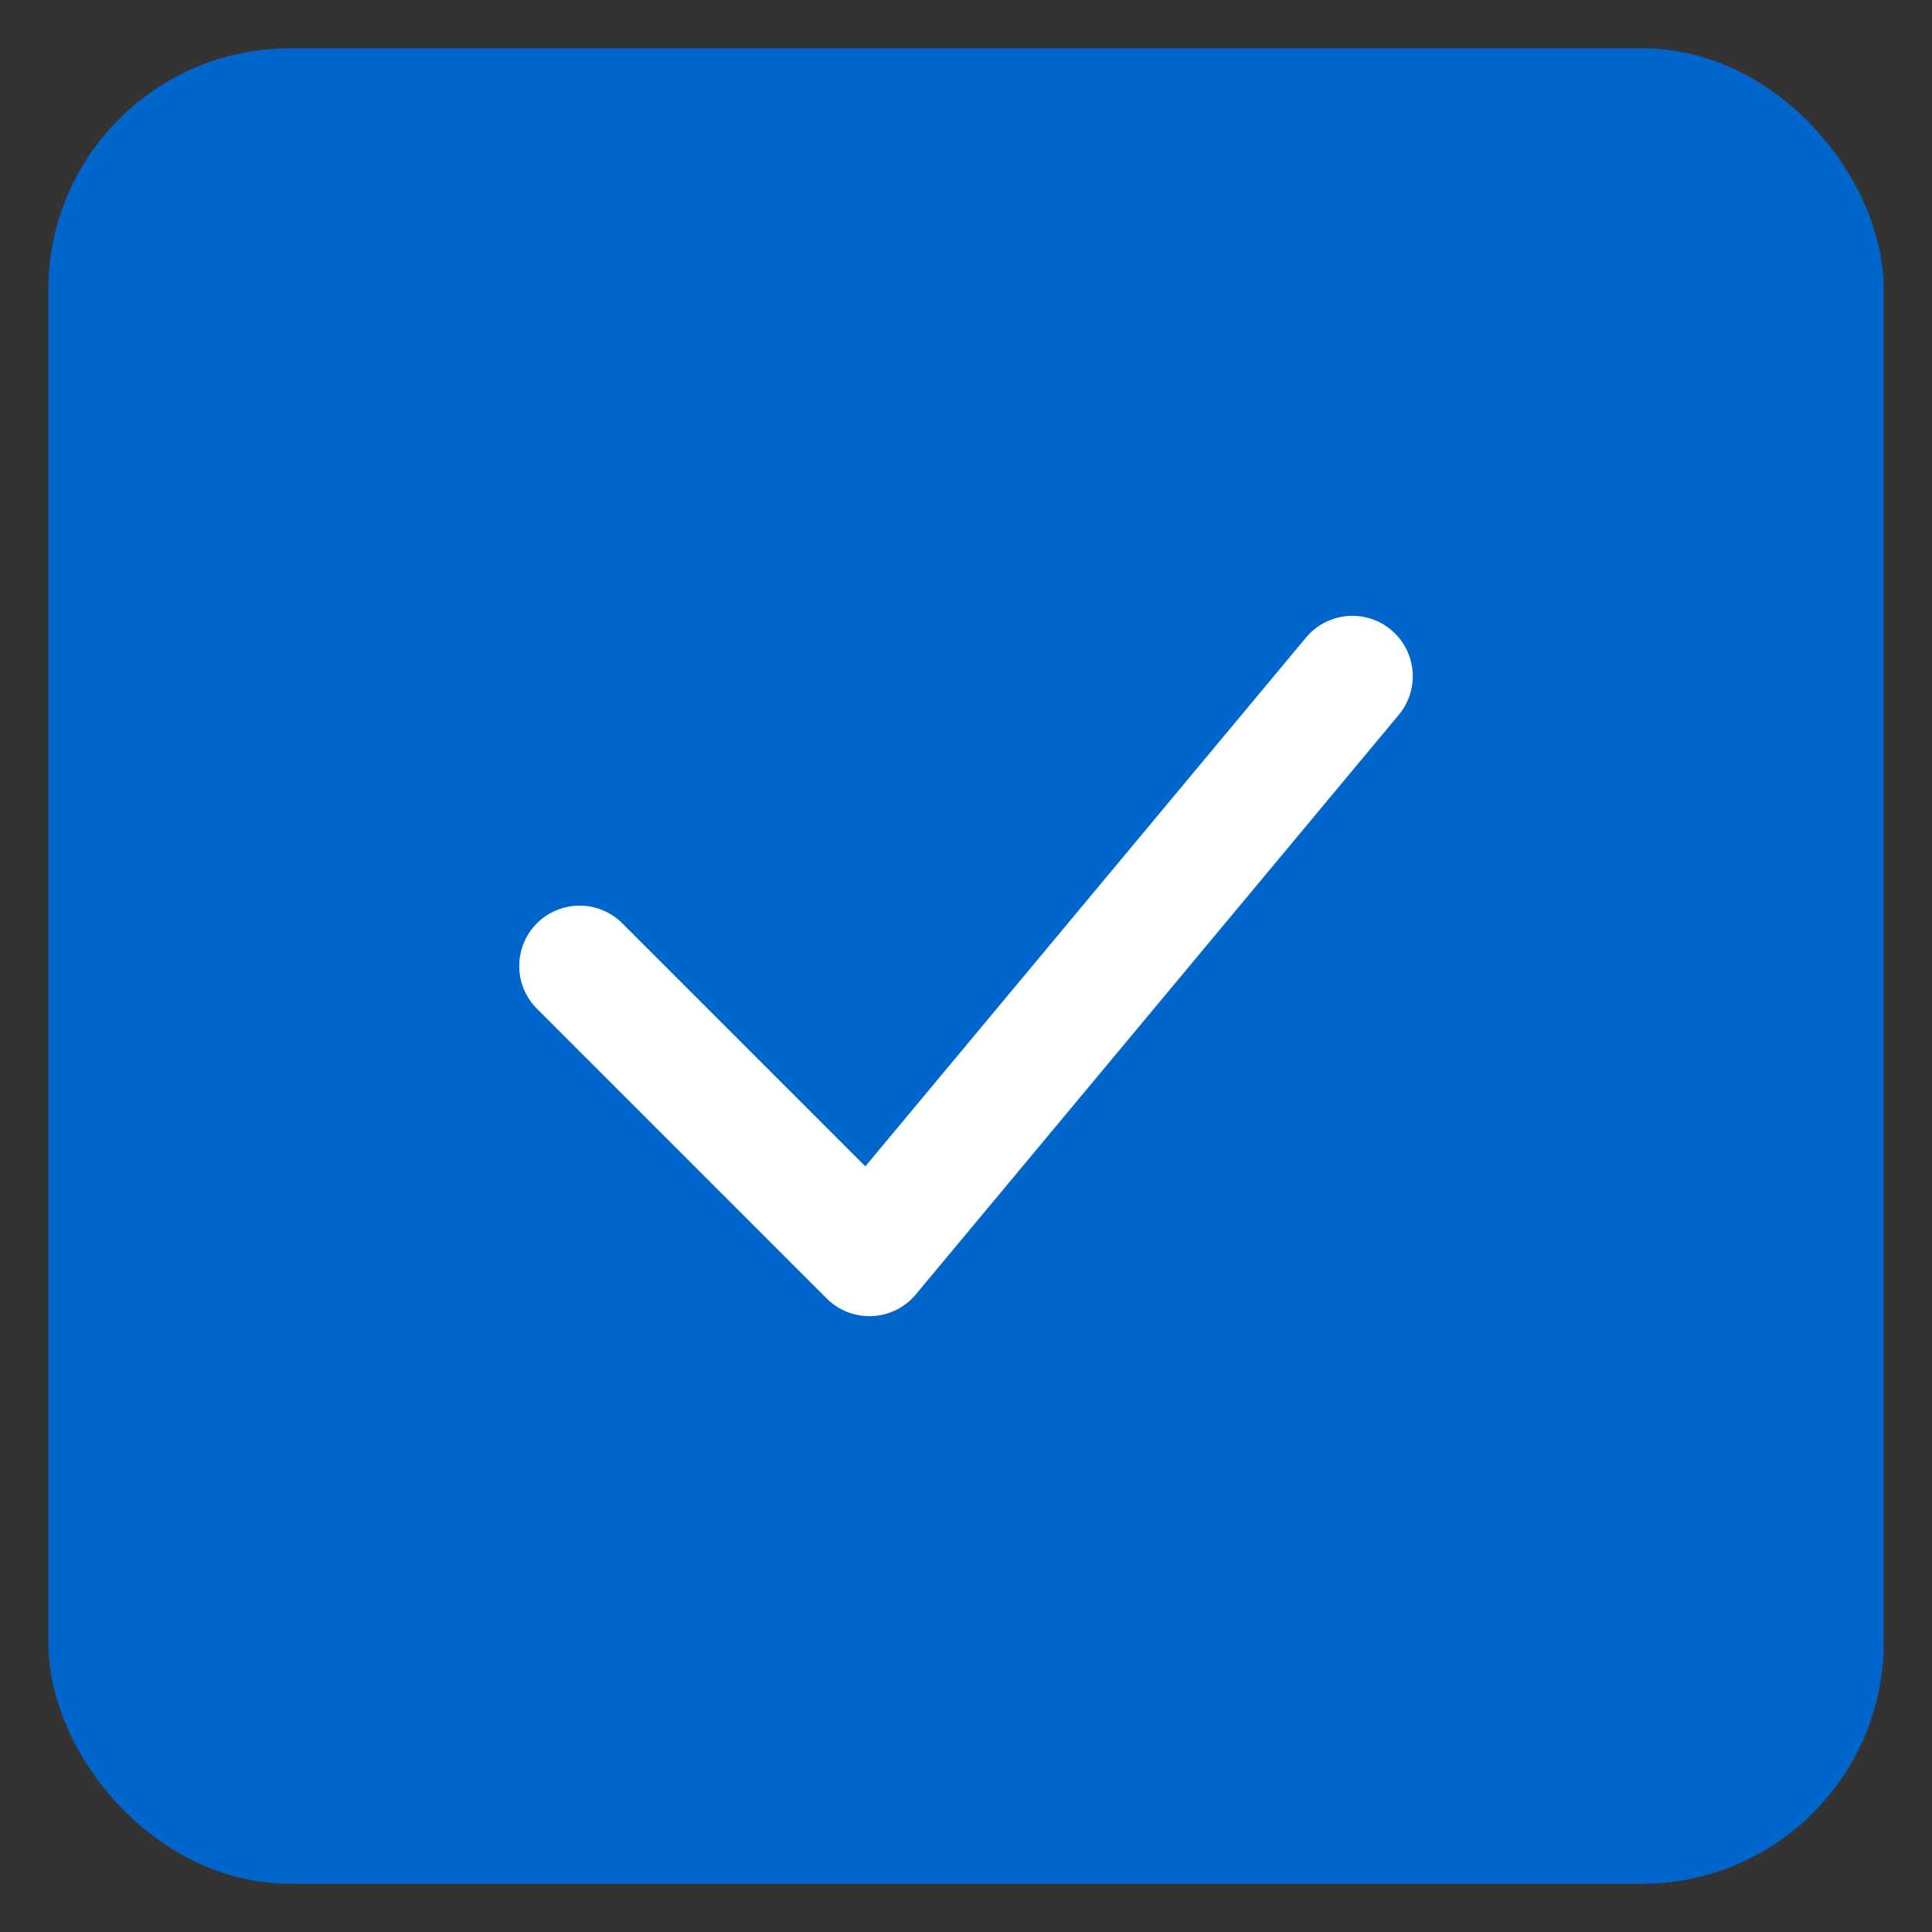
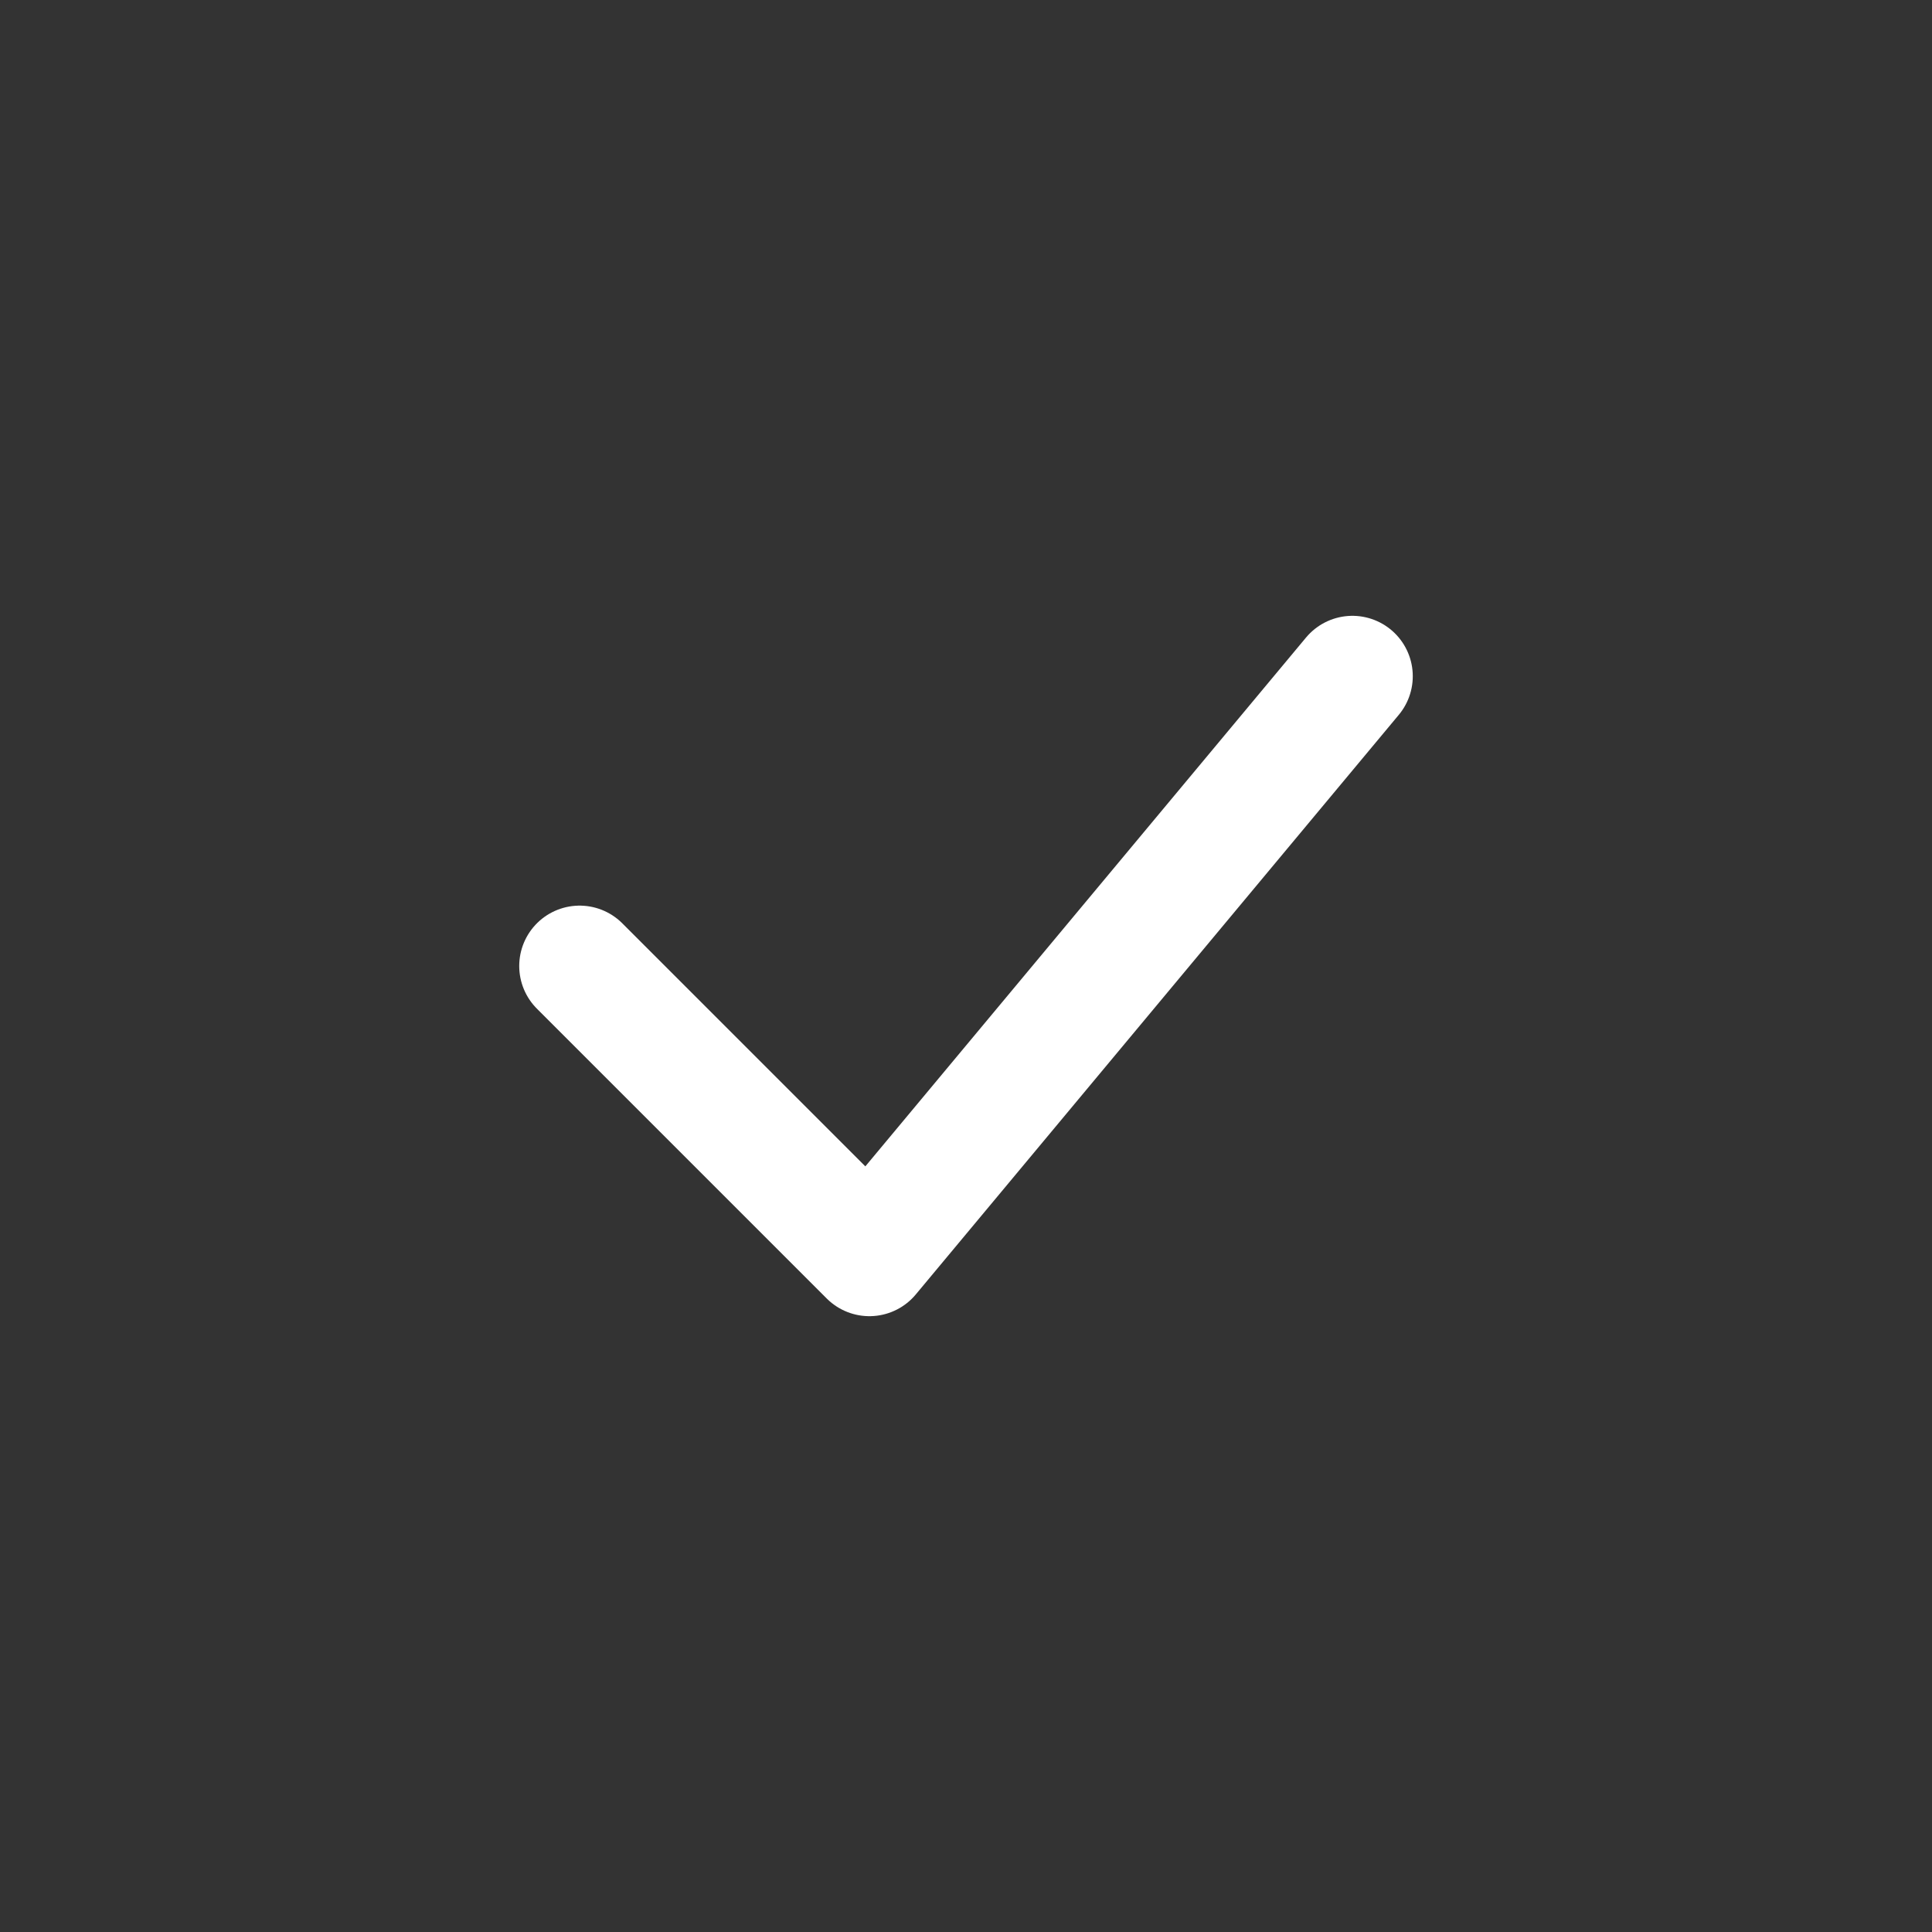
<svg xmlns="http://www.w3.org/2000/svg" width="40" height="40" viewBox="0 0 40 40" fill="none">
  <rect x="0" y="0" width="40" height="40" fill="#333333" stroke="none" />
-   <rect x="2" y="2" width="36" height="36" rx="4" fill="#0066cc" stroke="#0066cc" stroke-width="2" />
  <path d="M12 20L18 26L28 14" stroke="#ffffff" stroke-width="2.5" stroke-linecap="round" stroke-linejoin="round" />
</svg>